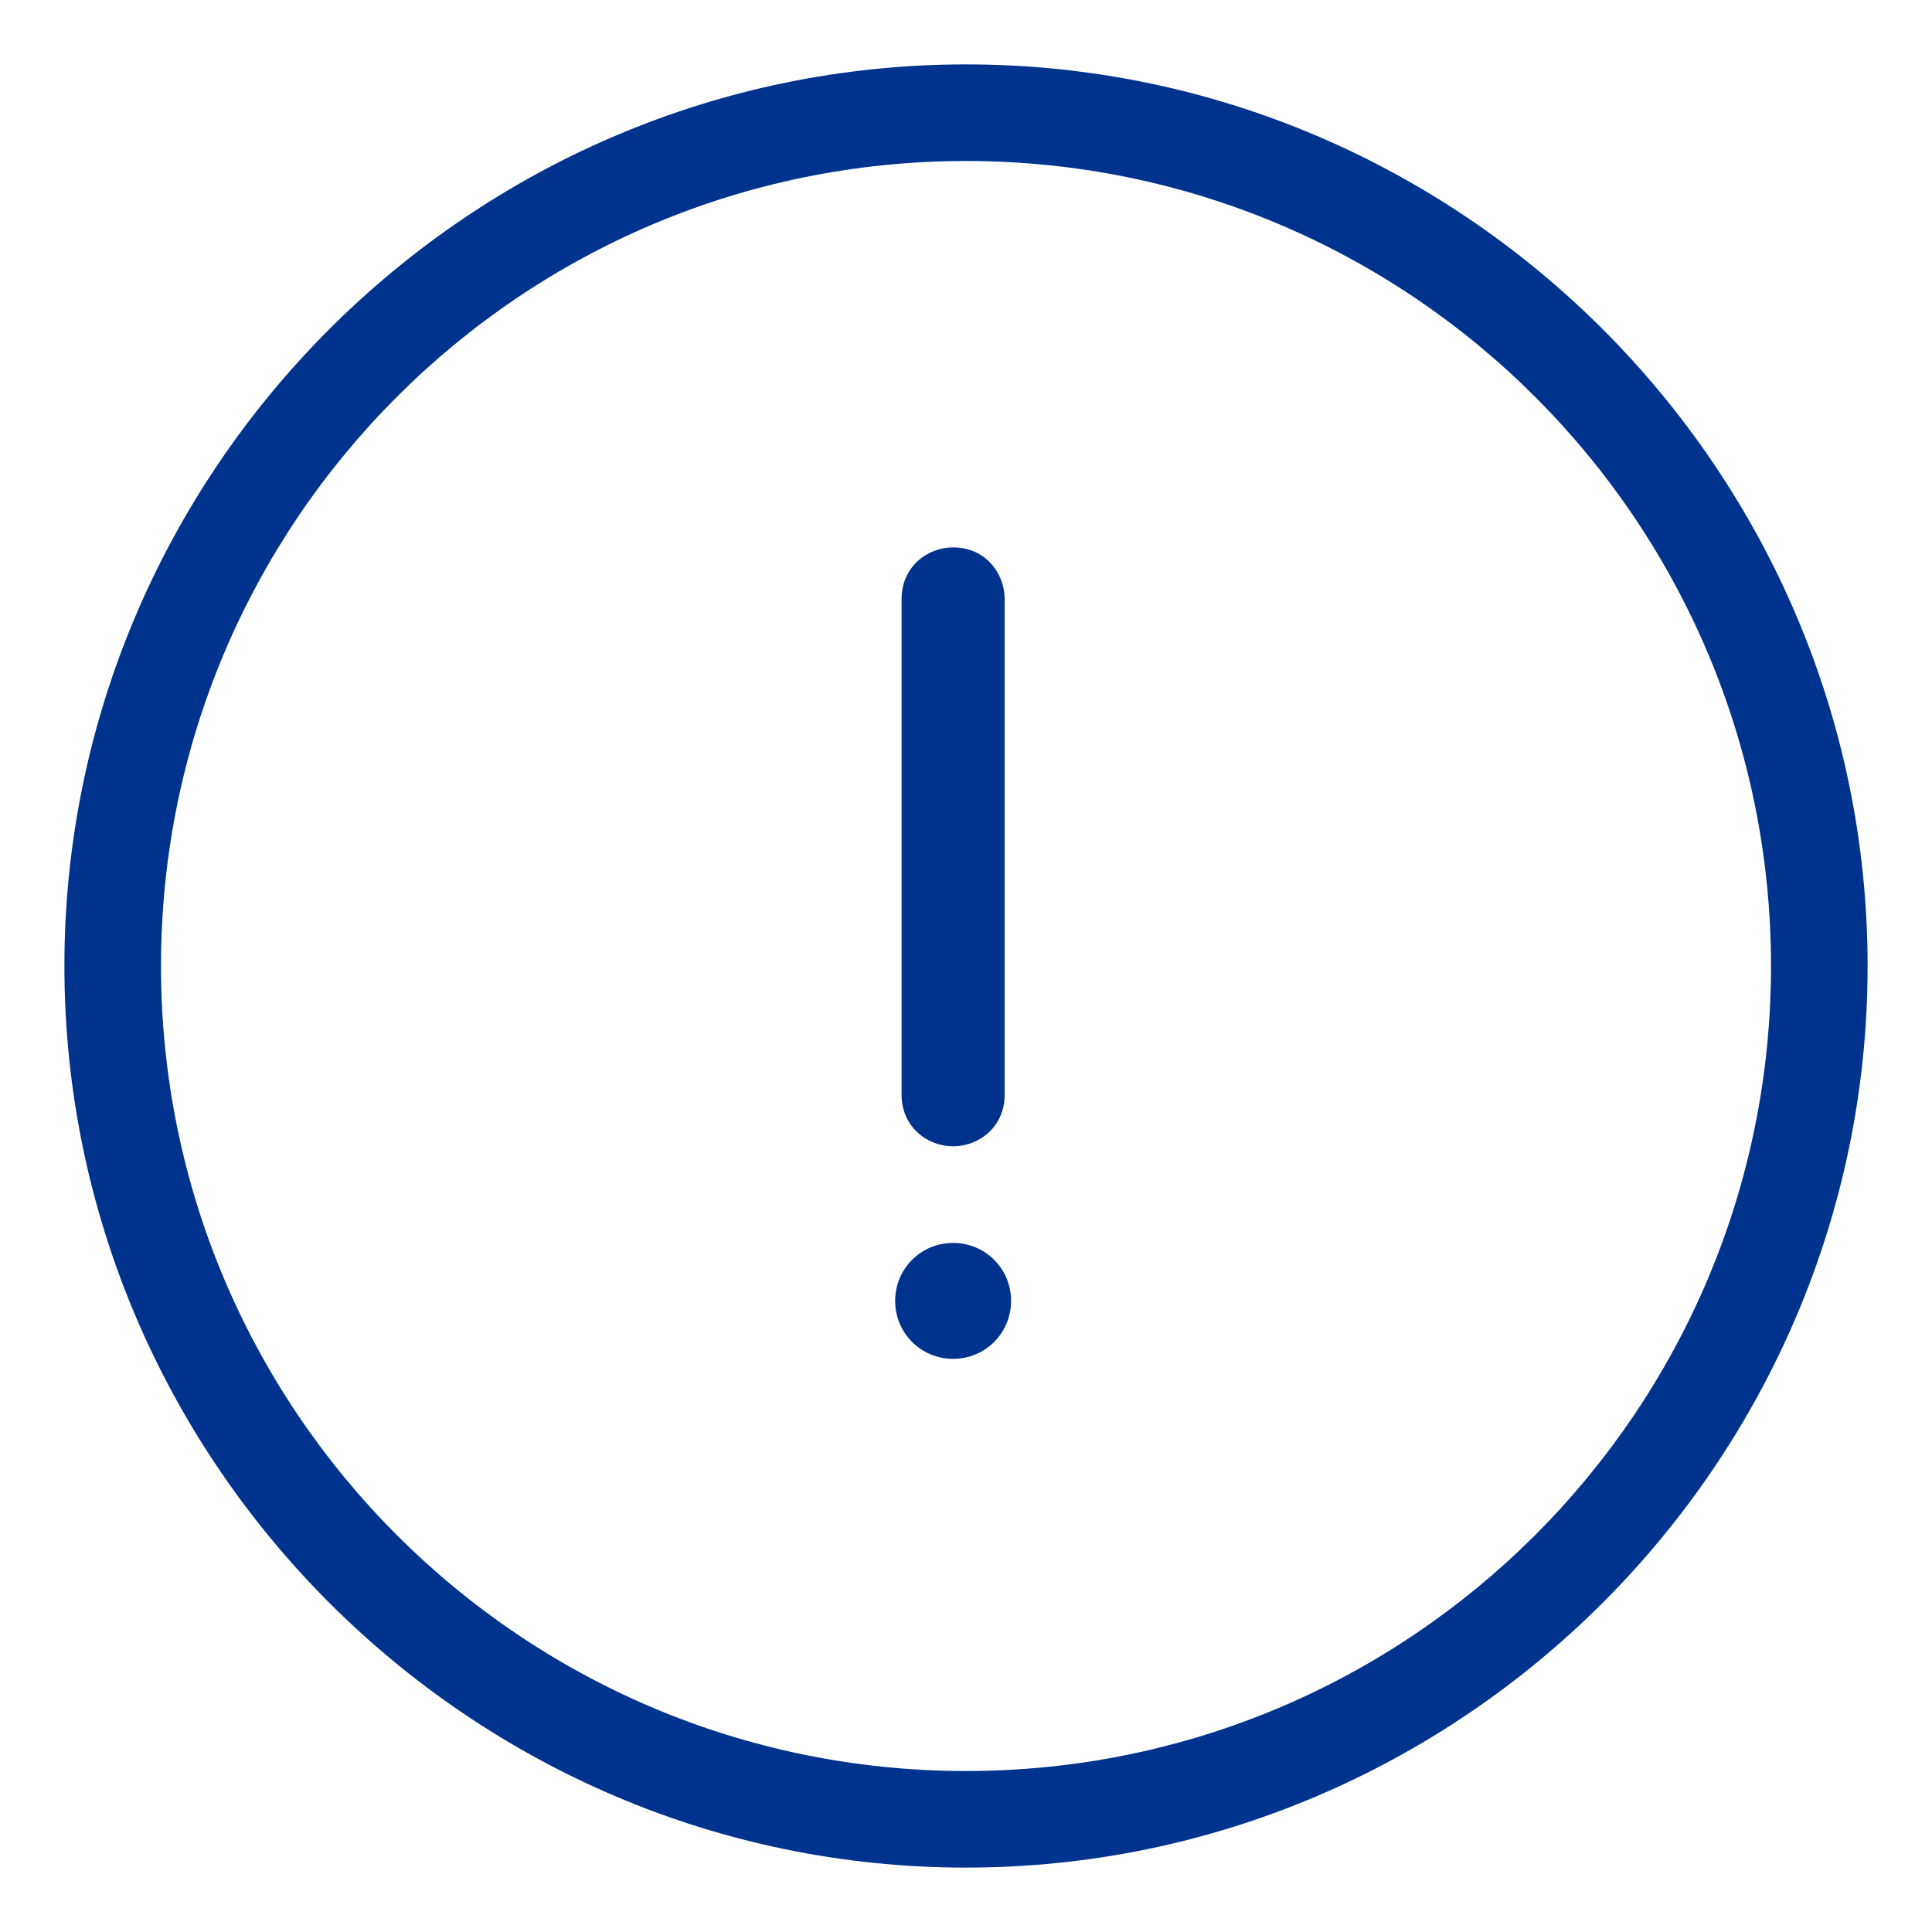
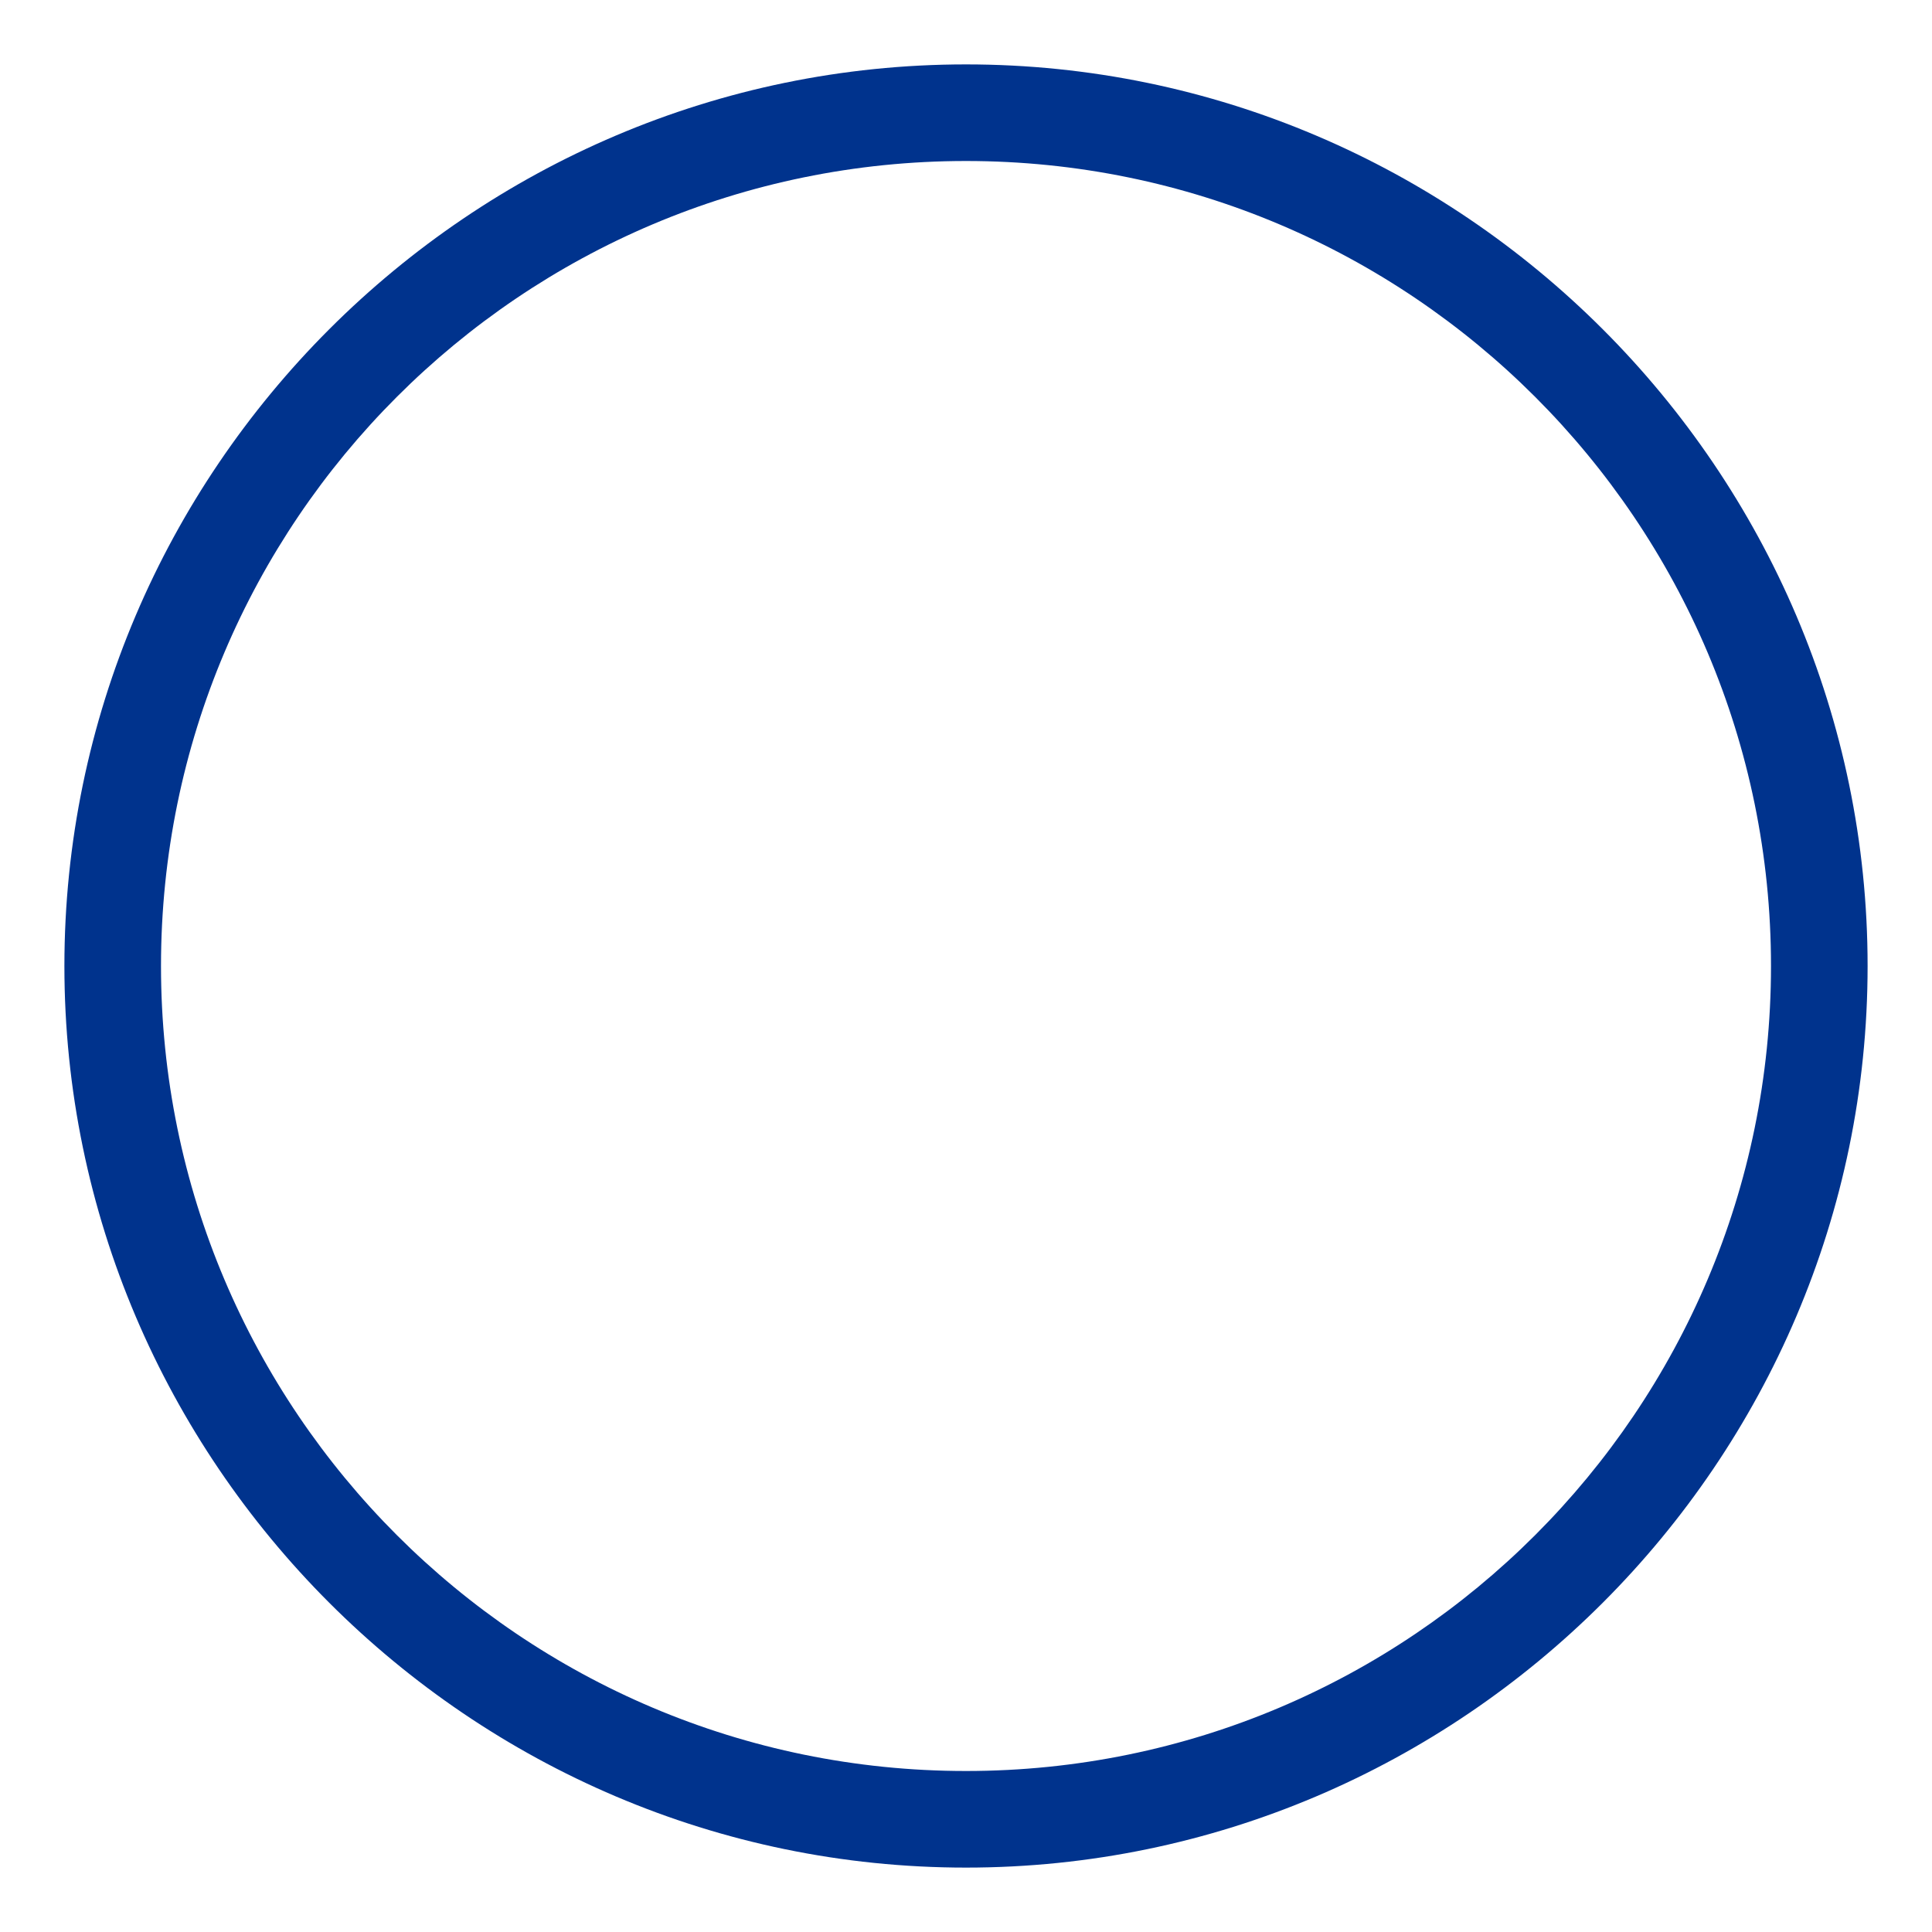
<svg xmlns="http://www.w3.org/2000/svg" version="1.1" id="Layer_1" x="0px" y="0px" viewBox="0 0 30 30" style="enable-background:new 0 0 30 30;" xml:space="preserve">
  <style type="text/css">
	.st0{fill:#00338D;}
</style>
  <g>
    <path class="st0" d="M15,1C7.3,1,1,7.3,1,15s6.3,14,14,14s14-6.3,14-14S22.7,1,15,1z M15,27.5C8.1,27.5,2.5,21.9,2.5,15   C2.5,8.1,8.1,2.5,15,2.5c6.9,0,12.5,5.6,12.5,12.5C27.5,21.9,21.9,27.5,15,27.5z" />
-     <path class="st0" d="M14.8,19.3c-0.5,0-0.9,0.4-0.9,0.9c0,0.5,0.4,0.9,0.9,0.9c0.5,0,0.9-0.4,0.9-0.9   C15.7,19.7,15.3,19.3,14.8,19.3z" />
-     <path class="st0" d="M14.8,17.8c0.4,0,0.8-0.3,0.8-0.8V9.3c0-0.4-0.3-0.8-0.8-0.8c-0.4,0-0.8,0.3-0.8,0.8v7.7   C14,17.5,14.4,17.8,14.8,17.8z" />
  </g>
</svg>